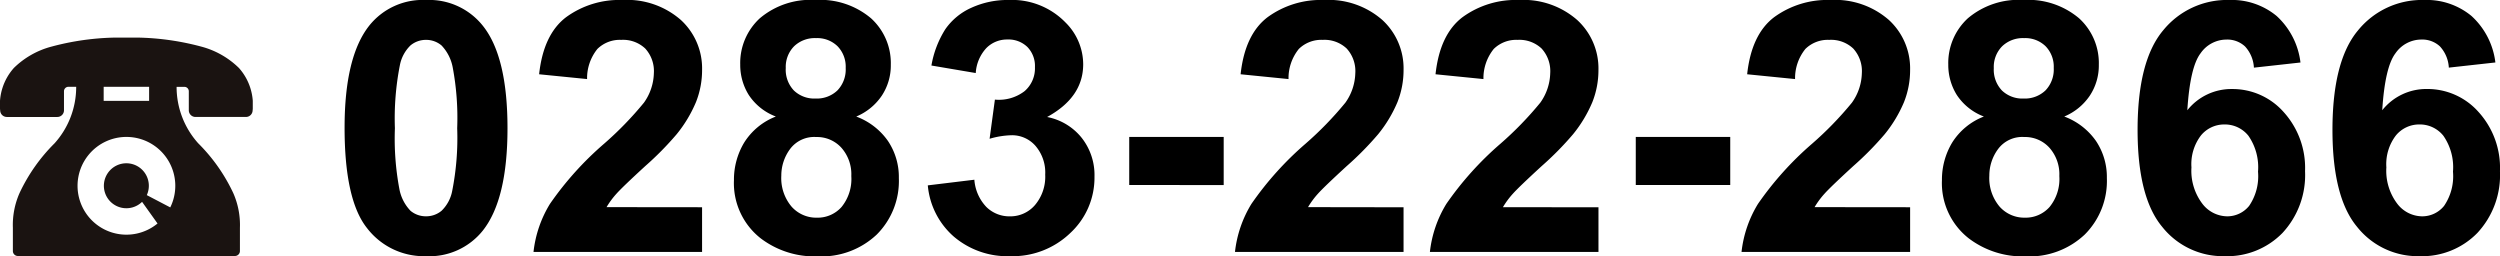
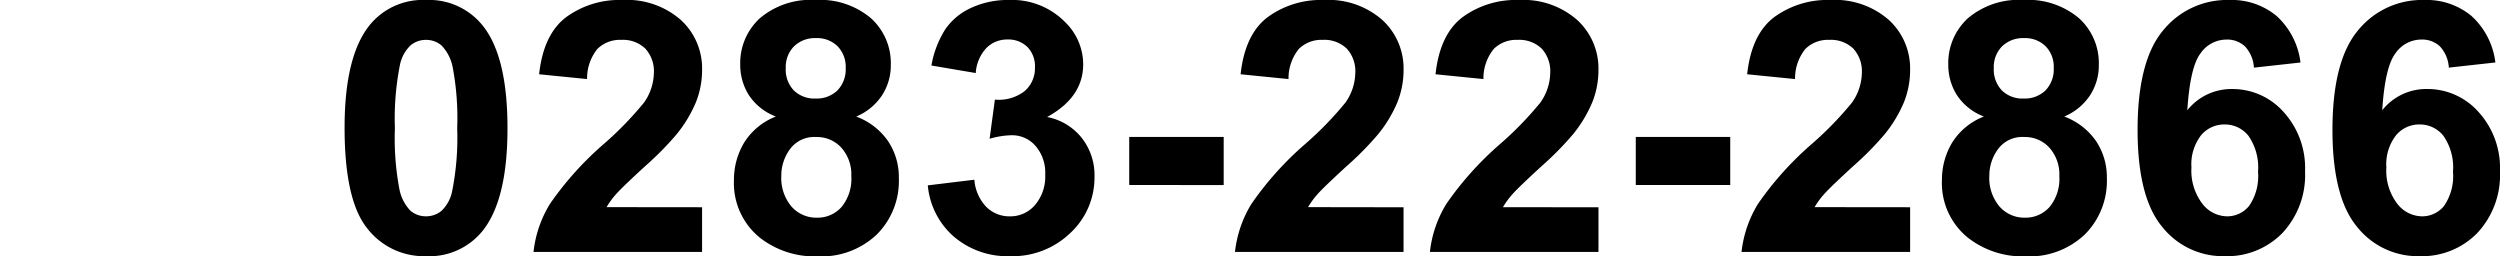
<svg xmlns="http://www.w3.org/2000/svg" width="242.524" height="24.869" viewBox="0 0 242.524 24.869">
  <defs>
    <clipPath id="clip-path">
      <rect id="長方形_1" data-name="長方形 1" width="24.522" height="21.187" fill="none" />
    </clipPath>
  </defs>
  <g id="tel" transform="translate(-367 -311.563)">
    <path id="パス_2" data-name="パス 2" d="M9.33-24.437a6.65,6.65,0,0,1,5.528,2.523Q17.232-18.926,17.232-12q0,6.906-2.391,9.928A6.639,6.639,0,0,1,9.33.415,6.965,6.965,0,0,1,3.6-2.316Q1.428-5.047,1.428-12.053q0-6.873,2.391-9.895A6.639,6.639,0,0,1,9.33-24.437Zm0,3.868a2.33,2.33,0,0,0-1.511.54A3.622,3.622,0,0,0,6.79-18.1,26.677,26.677,0,0,0,6.309-12,26.481,26.481,0,0,0,6.74-6.118,4.138,4.138,0,0,0,7.828-3.984a2.32,2.32,0,0,0,1.5.531,2.33,2.33,0,0,0,1.511-.54A3.622,3.622,0,0,0,11.87-5.927,26.441,26.441,0,0,0,12.352-12a26.481,26.481,0,0,0-.432-5.885,4.2,4.2,0,0,0-1.087-2.142A2.3,2.3,0,0,0,9.33-20.569ZM36.108-4.333V0H19.756A11.262,11.262,0,0,1,21.35-4.657,30.988,30.988,0,0,1,26.6-10.492a33,33,0,0,0,3.868-3.984,5.132,5.132,0,0,0,.963-2.855,3.246,3.246,0,0,0-.838-2.4,3.13,3.13,0,0,0-2.316-.838,3.108,3.108,0,0,0-2.324.88,4.519,4.519,0,0,0-1,2.922L20.3-17.232q.415-3.852,2.606-5.528a8.752,8.752,0,0,1,5.479-1.677A7.918,7.918,0,0,1,34.05-22.5a6.371,6.371,0,0,1,2.059,4.831,8.41,8.41,0,0,1-.589,3.129,12.726,12.726,0,0,1-1.868,3.113,29.887,29.887,0,0,1-3.055,3.1q-2.208,2.025-2.8,2.689a8.053,8.053,0,0,0-.955,1.295Zm7.155-8.8a5.441,5.441,0,0,1-2.631-2.1,5.487,5.487,0,0,1-.822-2.93,5.892,5.892,0,0,1,1.9-4.5,7.619,7.619,0,0,1,5.4-1.776A7.63,7.63,0,0,1,52.5-22.661a5.868,5.868,0,0,1,1.917,4.5,5.307,5.307,0,0,1-.88,3.013,5.569,5.569,0,0,1-2.474,2.017,6.52,6.52,0,0,1,3.08,2.374,6.283,6.283,0,0,1,1.054,3.6,7.334,7.334,0,0,1-2.15,5.479A7.815,7.815,0,0,1,47.331.432,8.646,8.646,0,0,1,41.8-1.312,6.8,6.8,0,0,1,39.2-6.956a6.982,6.982,0,0,1,.979-3.627A6.308,6.308,0,0,1,43.264-13.132Zm.963-4.7a2.922,2.922,0,0,0,.789,2.175,2.855,2.855,0,0,0,2.1.78,2.889,2.889,0,0,0,2.125-.789,2.933,2.933,0,0,0,.8-2.183,2.838,2.838,0,0,0-.789-2.1,2.817,2.817,0,0,0-2.083-.789,2.894,2.894,0,0,0-2.142.8A2.85,2.85,0,0,0,44.227-17.83ZM43.795-7.4a4.286,4.286,0,0,0,.988,3A3.2,3.2,0,0,0,47.248-3.32a3.1,3.1,0,0,0,2.391-1.038,4.3,4.3,0,0,0,.946-3,3.878,3.878,0,0,0-.963-2.748,3.185,3.185,0,0,0-2.44-1.038,2.918,2.918,0,0,0-2.548,1.179A4.322,4.322,0,0,0,43.795-7.4Zm14.211.946,4.516-.548a4.275,4.275,0,0,0,1.162,2.64,3.179,3.179,0,0,0,2.291.913,3.147,3.147,0,0,0,2.432-1.1A4.248,4.248,0,0,0,69.395-7.5a3.961,3.961,0,0,0-.946-2.789,3.017,3.017,0,0,0-2.308-1.029A8.138,8.138,0,0,0,64-10.974l.515-3.8A4.089,4.089,0,0,0,67.4-15.6a2.925,2.925,0,0,0,1-2.316,2.647,2.647,0,0,0-.73-1.959,2.625,2.625,0,0,0-1.942-.73,2.811,2.811,0,0,0-2.042.83,3.9,3.9,0,0,0-1.029,2.424l-4.3-.73a9.61,9.61,0,0,1,1.353-3.528,6.107,6.107,0,0,1,2.523-2.075,8.476,8.476,0,0,1,3.627-.755,7.235,7.235,0,0,1,5.512,2.191A5.72,5.72,0,0,1,73.08-18.2q0,3.2-3.5,5.113a5.667,5.667,0,0,1,3.345,2.009A5.829,5.829,0,0,1,74.176-7.3a7.31,7.31,0,0,1-2.341,5.462A8.063,8.063,0,0,1,66.008.415a8.023,8.023,0,0,1-5.479-1.9A7.47,7.47,0,0,1,58.006-6.458Zm19.54-.033v-4.665H86.71v4.665Zm26.612,2.158V0H87.806A11.262,11.262,0,0,1,89.4-4.657a30.988,30.988,0,0,1,5.246-5.835,33,33,0,0,0,3.868-3.984,5.132,5.132,0,0,0,.963-2.855,3.246,3.246,0,0,0-.838-2.4,3.13,3.13,0,0,0-2.316-.838,3.108,3.108,0,0,0-2.324.88,4.519,4.519,0,0,0-1,2.922l-4.648-.465q.415-3.852,2.606-5.528a8.752,8.752,0,0,1,5.479-1.677A7.918,7.918,0,0,1,102.1-22.5a6.371,6.371,0,0,1,2.059,4.831,8.41,8.41,0,0,1-.589,3.129,12.726,12.726,0,0,1-1.868,3.113,29.887,29.887,0,0,1-3.055,3.1q-2.208,2.025-2.8,2.689a8.053,8.053,0,0,0-.955,1.295Zm18.909,0V0H106.715a11.262,11.262,0,0,1,1.594-4.657,30.988,30.988,0,0,1,5.246-5.835,33,33,0,0,0,3.868-3.984,5.132,5.132,0,0,0,.963-2.855,3.246,3.246,0,0,0-.838-2.4,3.13,3.13,0,0,0-2.316-.838,3.108,3.108,0,0,0-2.324.88,4.519,4.519,0,0,0-1,2.922l-4.648-.465q.415-3.852,2.606-5.528a8.752,8.752,0,0,1,5.479-1.677,7.918,7.918,0,0,1,5.661,1.942,6.371,6.371,0,0,1,2.059,4.831,8.41,8.41,0,0,1-.589,3.129,12.726,12.726,0,0,1-1.868,3.113,29.887,29.887,0,0,1-3.055,3.1q-2.208,2.025-2.8,2.689a8.053,8.053,0,0,0-.955,1.295Zm3.619-2.158v-4.665h9.164v4.665ZM153.3-4.333V0H136.946a11.262,11.262,0,0,1,1.594-4.657,30.988,30.988,0,0,1,5.246-5.835,33,33,0,0,0,3.868-3.984,5.132,5.132,0,0,0,.963-2.855,3.246,3.246,0,0,0-.838-2.4,3.13,3.13,0,0,0-2.316-.838,3.108,3.108,0,0,0-2.324.88,4.519,4.519,0,0,0-1,2.922l-4.648-.465q.415-3.852,2.606-5.528a8.752,8.752,0,0,1,5.479-1.677A7.918,7.918,0,0,1,151.24-22.5a6.371,6.371,0,0,1,2.059,4.831,8.41,8.41,0,0,1-.589,3.129,12.726,12.726,0,0,1-1.868,3.113,29.888,29.888,0,0,1-3.055,3.1q-2.208,2.025-2.8,2.689a8.053,8.053,0,0,0-.955,1.295Zm7.155-8.8a5.441,5.441,0,0,1-2.631-2.1,5.487,5.487,0,0,1-.822-2.93,5.892,5.892,0,0,1,1.9-4.5,7.619,7.619,0,0,1,5.4-1.776,7.63,7.63,0,0,1,5.387,1.776,5.868,5.868,0,0,1,1.917,4.5,5.307,5.307,0,0,1-.88,3.013,5.569,5.569,0,0,1-2.474,2.017,6.52,6.52,0,0,1,3.08,2.374,6.283,6.283,0,0,1,1.054,3.6,7.334,7.334,0,0,1-2.15,5.479A7.815,7.815,0,0,1,164.521.432a8.646,8.646,0,0,1-5.528-1.743,6.8,6.8,0,0,1-2.606-5.645,6.981,6.981,0,0,1,.979-3.627A6.308,6.308,0,0,1,160.454-13.132Zm.963-4.7a2.922,2.922,0,0,0,.789,2.175,2.855,2.855,0,0,0,2.1.78,2.889,2.889,0,0,0,2.125-.789,2.933,2.933,0,0,0,.8-2.183,2.838,2.838,0,0,0-.789-2.1,2.817,2.817,0,0,0-2.083-.789,2.894,2.894,0,0,0-2.142.8A2.85,2.85,0,0,0,161.417-17.83ZM160.985-7.4a4.286,4.286,0,0,0,.988,3,3.2,3.2,0,0,0,2.465,1.079,3.1,3.1,0,0,0,2.391-1.038,4.3,4.3,0,0,0,.946-3,3.878,3.878,0,0,0-.963-2.748,3.185,3.185,0,0,0-2.44-1.038,2.918,2.918,0,0,0-2.548,1.179A4.322,4.322,0,0,0,160.985-7.4Zm30.182-10.974-4.516.5a3.289,3.289,0,0,0-.863-2.059,2.516,2.516,0,0,0-1.81-.664,3.056,3.056,0,0,0-2.5,1.328q-1.021,1.328-1.287,5.528a5.454,5.454,0,0,1,4.333-2.059,6.616,6.616,0,0,1,5.005,2.225,8.065,8.065,0,0,1,2.083,5.744,8.239,8.239,0,0,1-2.191,5.993A7.5,7.5,0,0,1,183.8.415a7.525,7.525,0,0,1-6.06-2.864q-2.374-2.864-2.374-9.388,0-6.69,2.474-9.646a7.985,7.985,0,0,1,6.425-2.955,6.821,6.821,0,0,1,4.59,1.552A7.274,7.274,0,0,1,191.167-18.378ZM180.592-8.2a5.287,5.287,0,0,0,1.046,3.511,3.077,3.077,0,0,0,2.391,1.237,2.72,2.72,0,0,0,2.158-1.013,5.1,5.1,0,0,0,.863-3.32,5.345,5.345,0,0,0-.93-3.478,2.916,2.916,0,0,0-2.324-1.1,2.919,2.919,0,0,0-2.274,1.054A4.578,4.578,0,0,0,180.592-8.2Zm29.484-10.177-4.516.5a3.289,3.289,0,0,0-.863-2.059,2.516,2.516,0,0,0-1.81-.664,3.056,3.056,0,0,0-2.5,1.328q-1.021,1.328-1.287,5.528a5.454,5.454,0,0,1,4.333-2.059,6.616,6.616,0,0,1,5.005,2.225,8.065,8.065,0,0,1,2.083,5.744,8.239,8.239,0,0,1-2.191,5.993A7.5,7.5,0,0,1,202.705.415a7.525,7.525,0,0,1-6.06-2.864q-2.374-2.864-2.374-9.388,0-6.69,2.474-9.646a7.985,7.985,0,0,1,6.425-2.955,6.821,6.821,0,0,1,4.59,1.552A7.274,7.274,0,0,1,210.076-18.378ZM199.5-8.2a5.287,5.287,0,0,0,1.046,3.511,3.077,3.077,0,0,0,2.391,1.237A2.72,2.72,0,0,0,205.1-4.466a5.1,5.1,0,0,0,.863-3.32,5.345,5.345,0,0,0-.93-3.478,2.916,2.916,0,0,0-2.324-1.1,2.919,2.919,0,0,0-2.274,1.054A4.578,4.578,0,0,0,199.5-8.2Z" transform="translate(399 336)" />
    <g id="グループ_2" data-name="グループ 2" transform="translate(367 315.213)">
      <g id="グループ_1" data-name="グループ 1" clip-path="url(#clip-path)">
-         <path id="パス_1" data-name="パス 1" d="M23.172,2.939A8.187,8.187,0,0,0,19.534.874,25.434,25.434,0,0,0,12.261,0,25.434,25.434,0,0,0,4.988.874,8.188,8.188,0,0,0,1.349,2.939,5.358,5.358,0,0,0,.018,7.087a.646.646,0,0,0,.644.61h4.9a.646.646,0,0,0,.645-.645V5.2a.43.43,0,0,1,.43-.43h.754A8.175,8.175,0,0,1,5.3,10.245a16.9,16.9,0,0,0-3.408,4.842,7.658,7.658,0,0,0-.643,3.358V20.7a.484.484,0,0,0,.484.484H22.791a.484.484,0,0,0,.484-.484V18.446a7.658,7.658,0,0,0-.643-3.358,16.9,16.9,0,0,0-3.408-4.842,8.175,8.175,0,0,1-2.092-5.472h.754a.43.43,0,0,1,.43.43V7.051a.646.646,0,0,0,.645.645h4.9a.646.646,0,0,0,.644-.61,5.358,5.358,0,0,0-1.332-4.148M16.52,16.471l-2.279-1.192a2.181,2.181,0,1,0-.459.652l1.5,2.1a4.741,4.741,0,1,1,1.235-1.561M14.465,6.132H10.057V4.773h4.408Z" transform="translate(0)" fill="#1a1311" />
-       </g>
+         </g>
    </g>
  </g>
</svg>